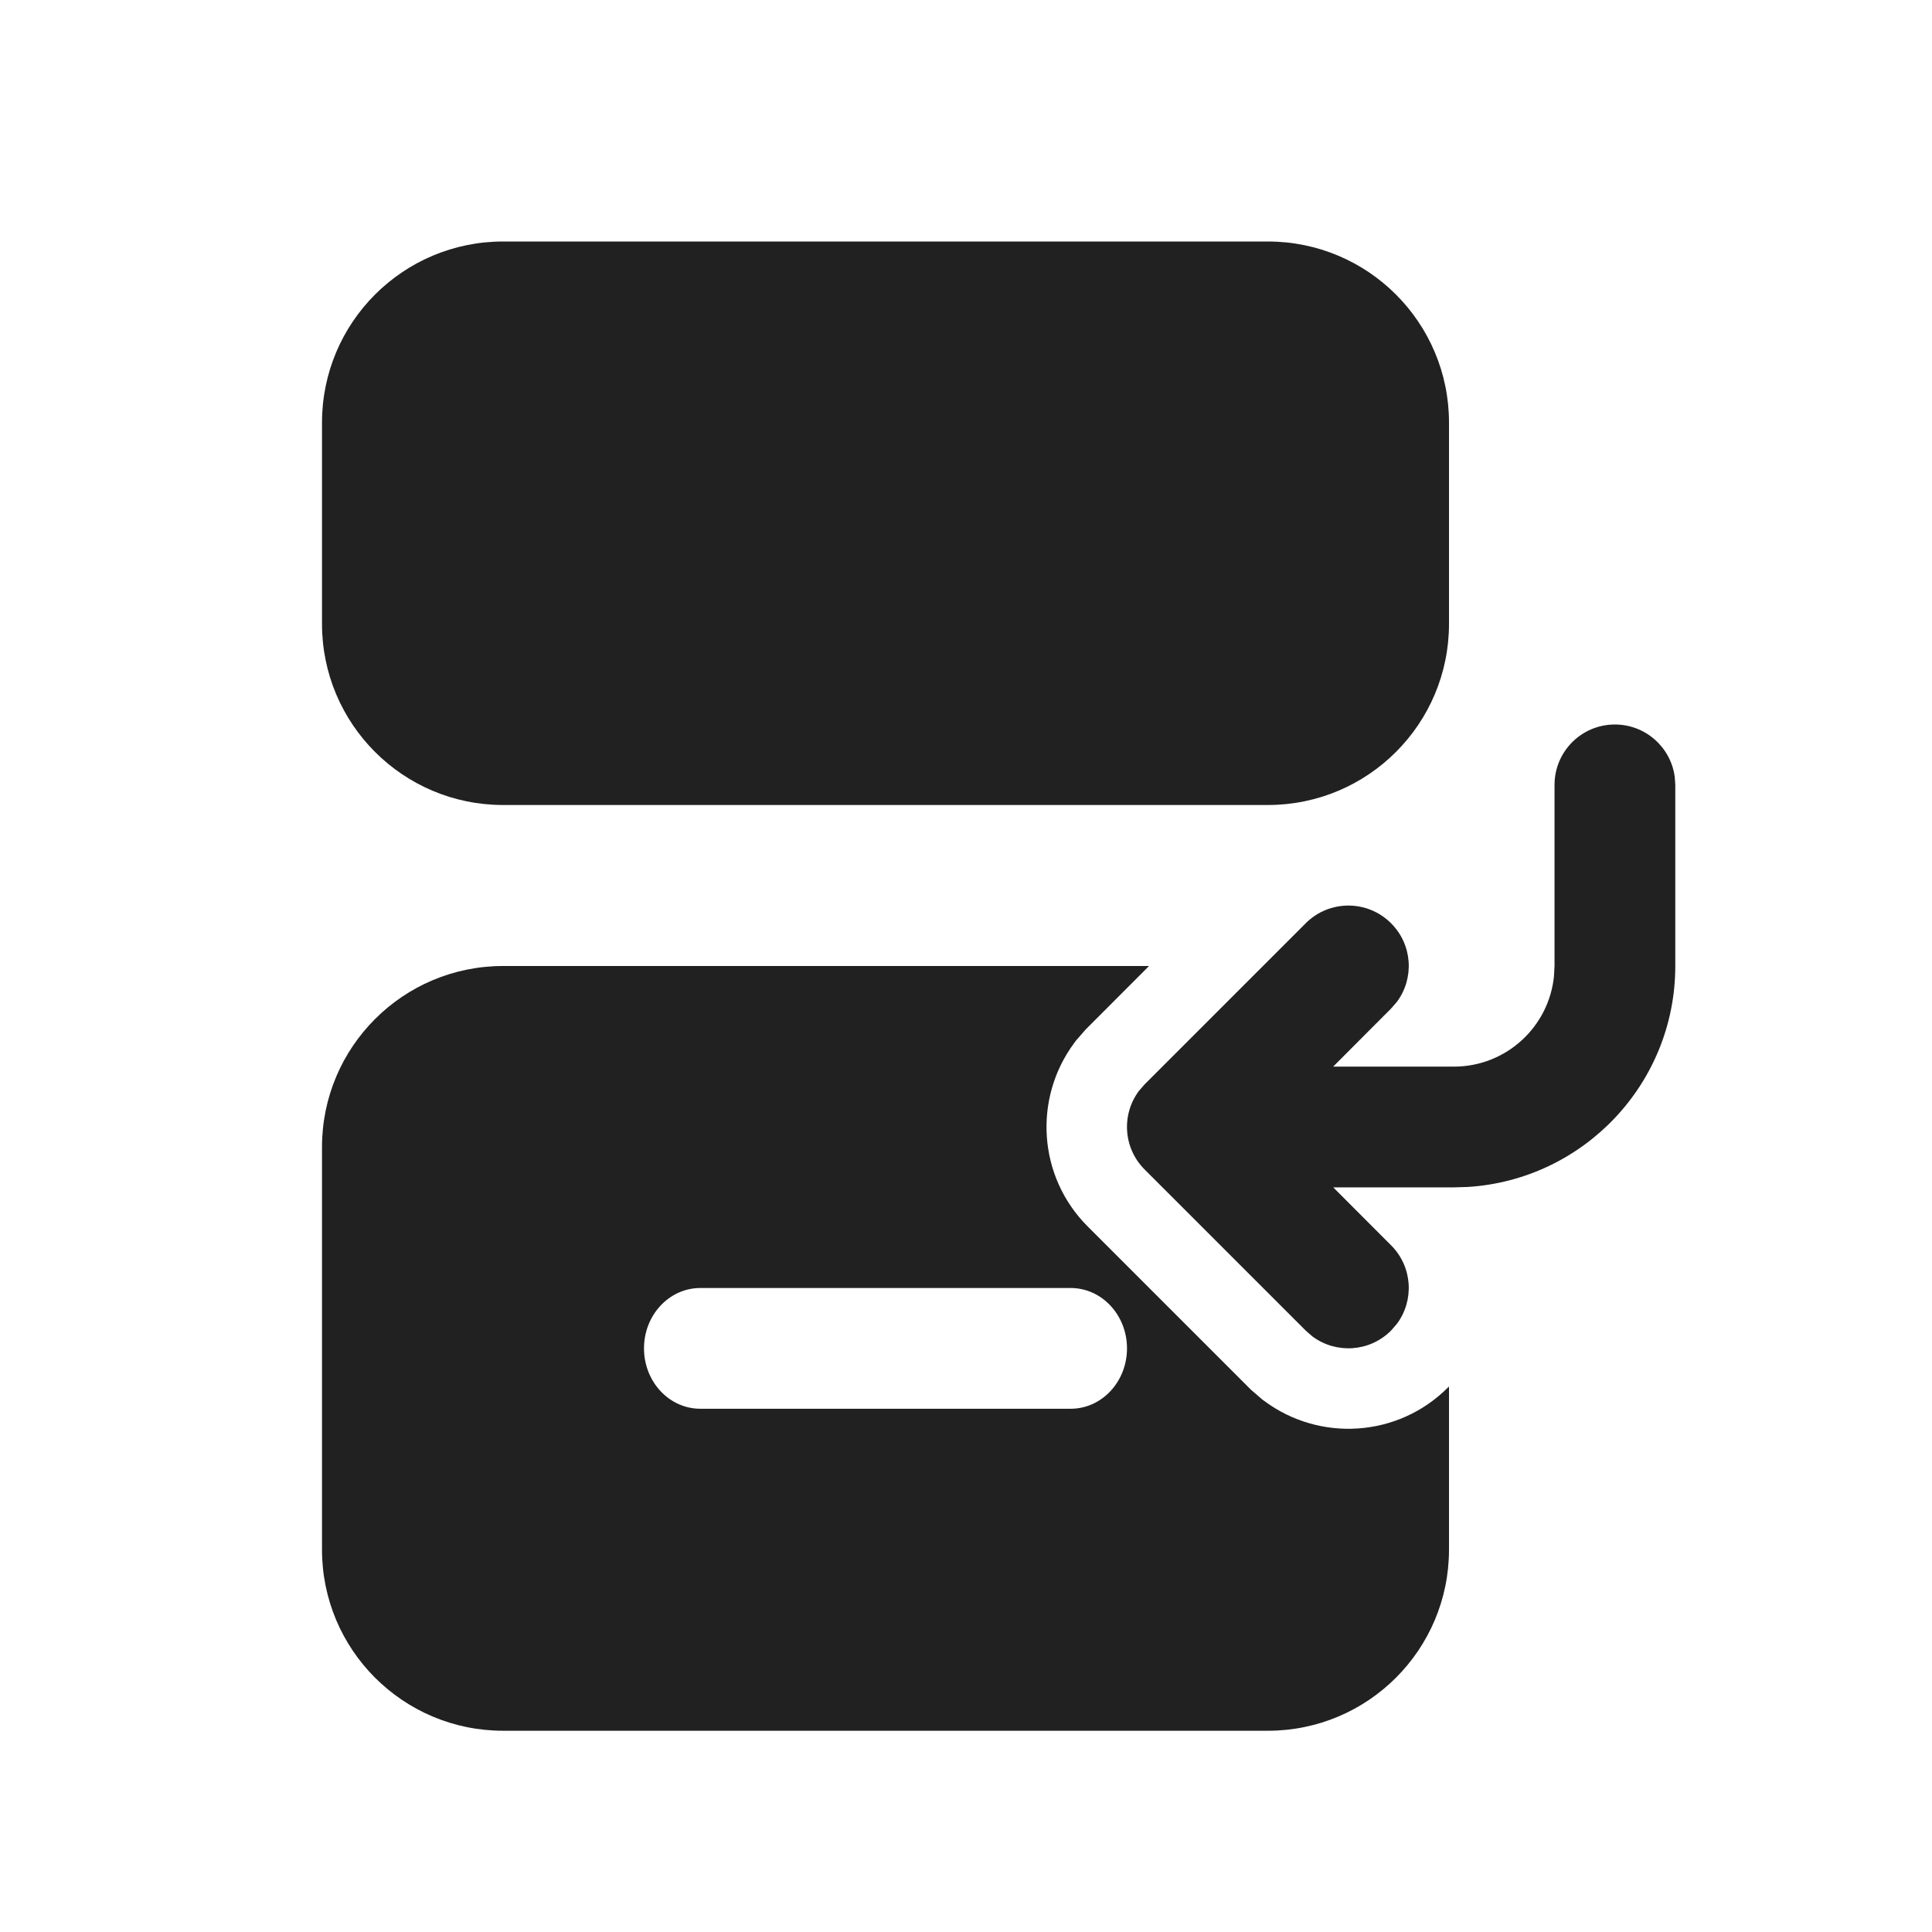
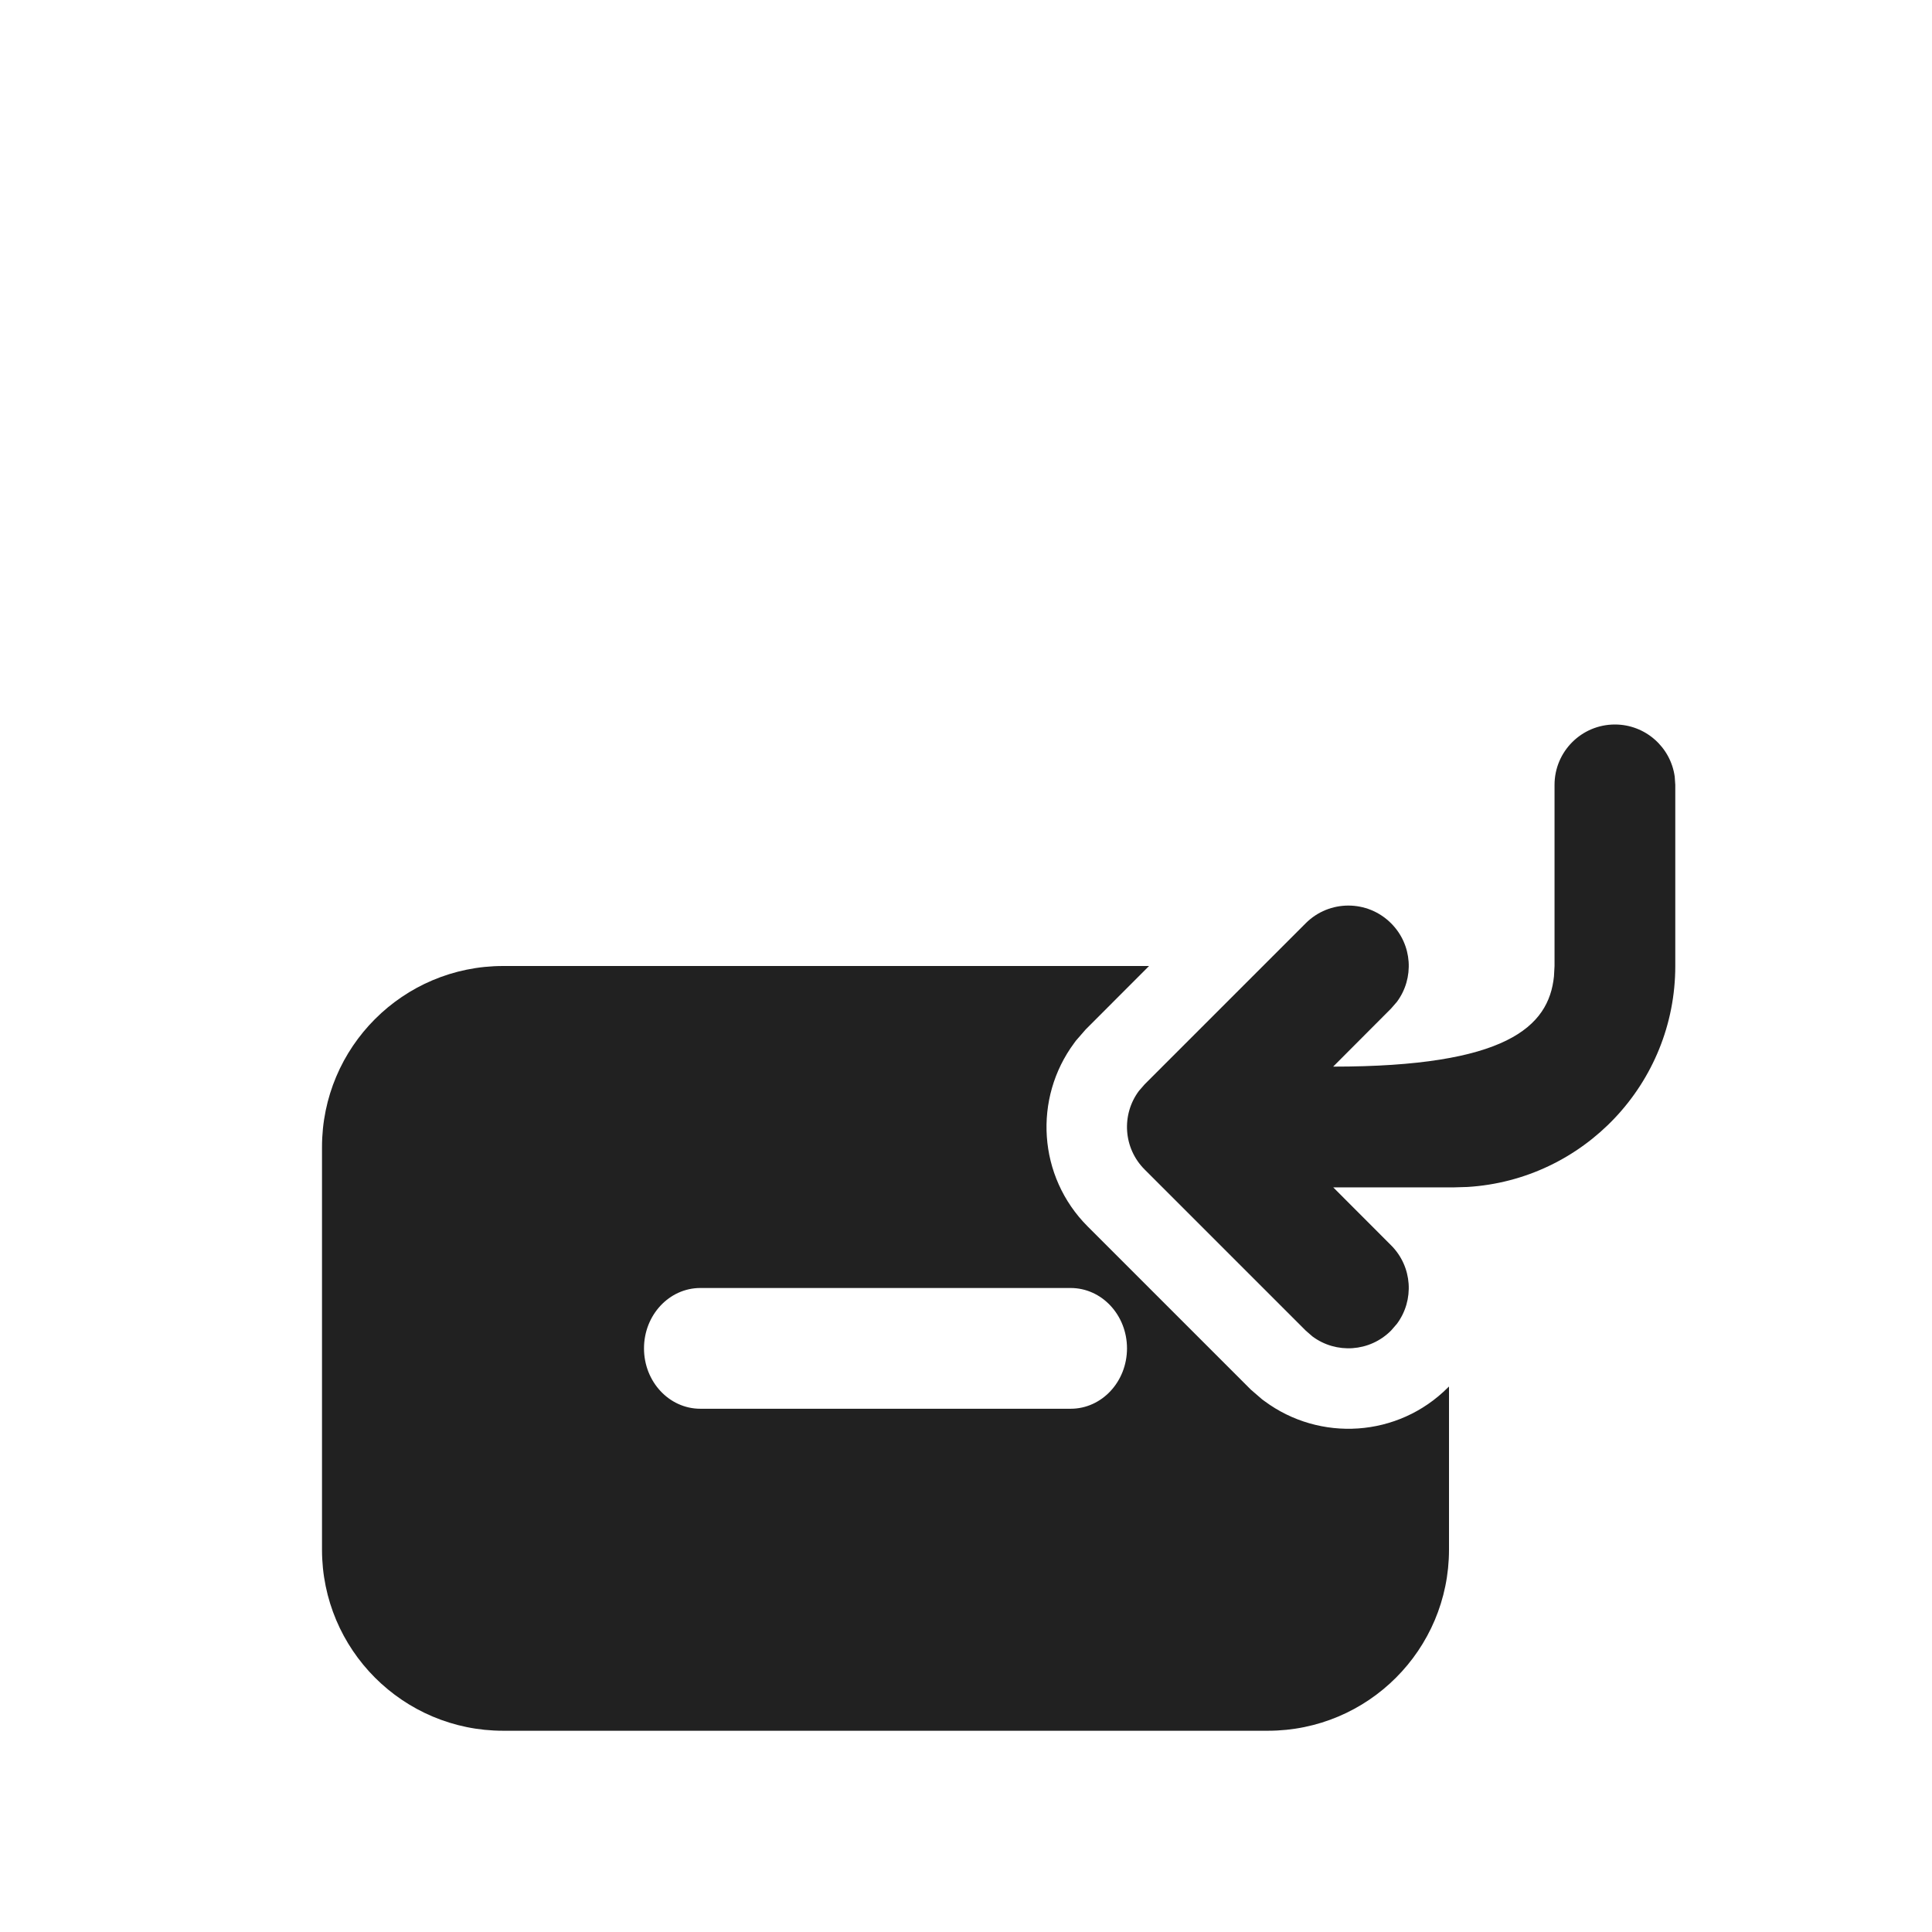
<svg xmlns="http://www.w3.org/2000/svg" width="800px" height="800px" viewBox="0 0 24 24" fill="none">
-   <path d="M6.25 3C5.007 3 4 4.007 4 5.25V7.75C4 8.993 5.007 10 6.25 10H15.75C16.993 10 18 8.993 18 7.75V5.25C18 4.007 16.993 3 15.75 3H6.25Z" fill="#212121" />
-   <path d="M17.353 16.445L17.28 16.529C17.014 16.796 16.597 16.82 16.304 16.602L16.22 16.529L14.22 14.529C13.953 14.263 13.929 13.847 14.147 13.553L14.22 13.469L16.22 11.469C16.513 11.176 16.987 11.176 17.28 11.469C17.547 11.735 17.571 12.152 17.353 12.445L17.28 12.529L16.561 13.25L18.061 13.25C18.708 13.25 19.24 12.758 19.304 12.128L19.311 12V9.75C19.311 9.336 19.646 9 20.061 9C20.44 9 20.754 9.282 20.804 9.648L20.811 9.75V12C20.811 13.462 19.669 14.658 18.228 14.745L18.061 14.75L16.562 14.75L17.28 15.469C17.547 15.735 17.571 16.152 17.353 16.445Z" fill="#212121" />
+   <path d="M17.353 16.445L17.28 16.529C17.014 16.796 16.597 16.82 16.304 16.602L16.22 16.529L14.22 14.529C13.953 14.263 13.929 13.847 14.147 13.553L14.22 13.469L16.22 11.469C16.513 11.176 16.987 11.176 17.28 11.469C17.547 11.735 17.571 12.152 17.353 12.445L17.28 12.529L16.561 13.25C18.708 13.25 19.24 12.758 19.304 12.128L19.311 12V9.75C19.311 9.336 19.646 9 20.061 9C20.44 9 20.754 9.282 20.804 9.648L20.811 9.75V12C20.811 13.462 19.669 14.658 18.228 14.745L18.061 14.75L16.562 14.75L17.28 15.469C17.547 15.735 17.571 16.152 17.353 16.445Z" fill="#212121" />
  <path d="M14.274 12L13.487 12.788L13.366 12.927L13.344 12.957C12.835 13.643 12.891 14.615 13.512 15.236L15.538 17.262L15.678 17.383L15.708 17.405C16.394 17.914 17.366 17.858 17.987 17.236L18 17.224V19.25C18 20.493 16.993 21.5 15.75 21.5H6.25C5.007 21.5 4 20.493 4 19.25V14.25C4 13.007 5.007 12 6.25 12H14.274ZM8 16.75C8 17.164 8.313 17.5 8.7 17.5H13.3C13.687 17.5 14 17.164 14 16.75C14 16.336 13.687 16 13.3 16H8.7C8.313 16 8 16.336 8 16.75Z" fill="#212121" />
</svg>